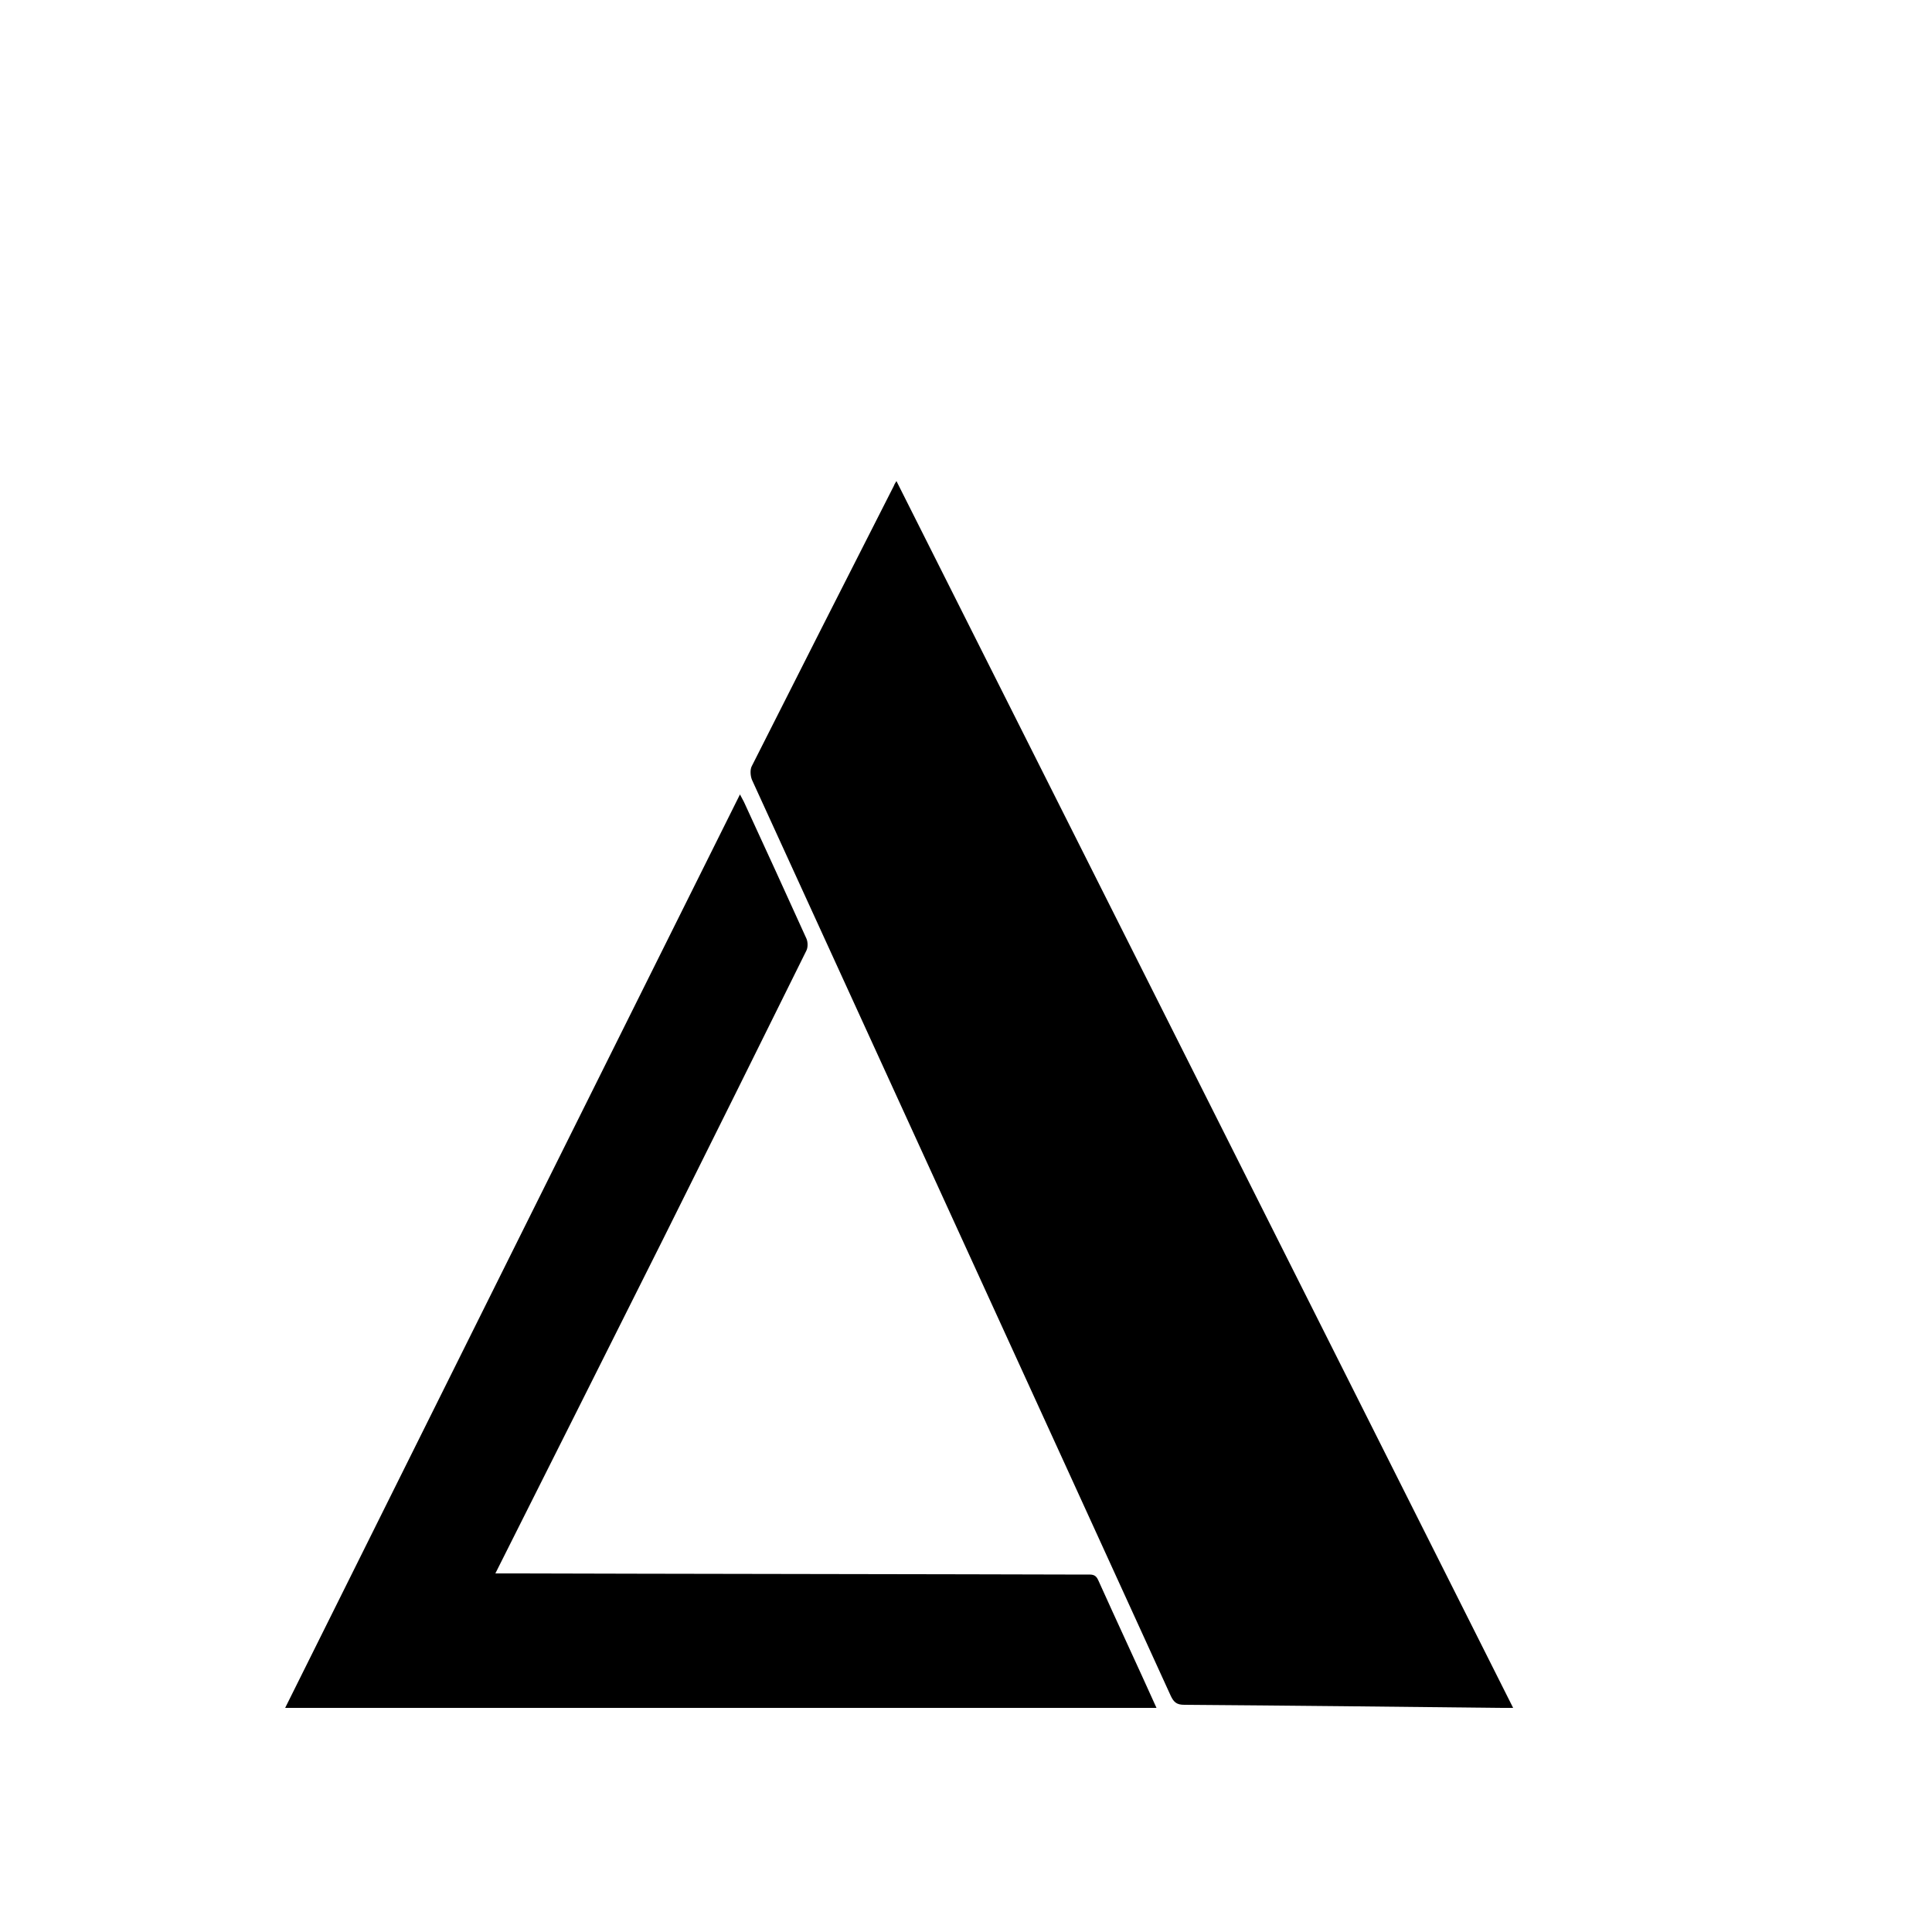
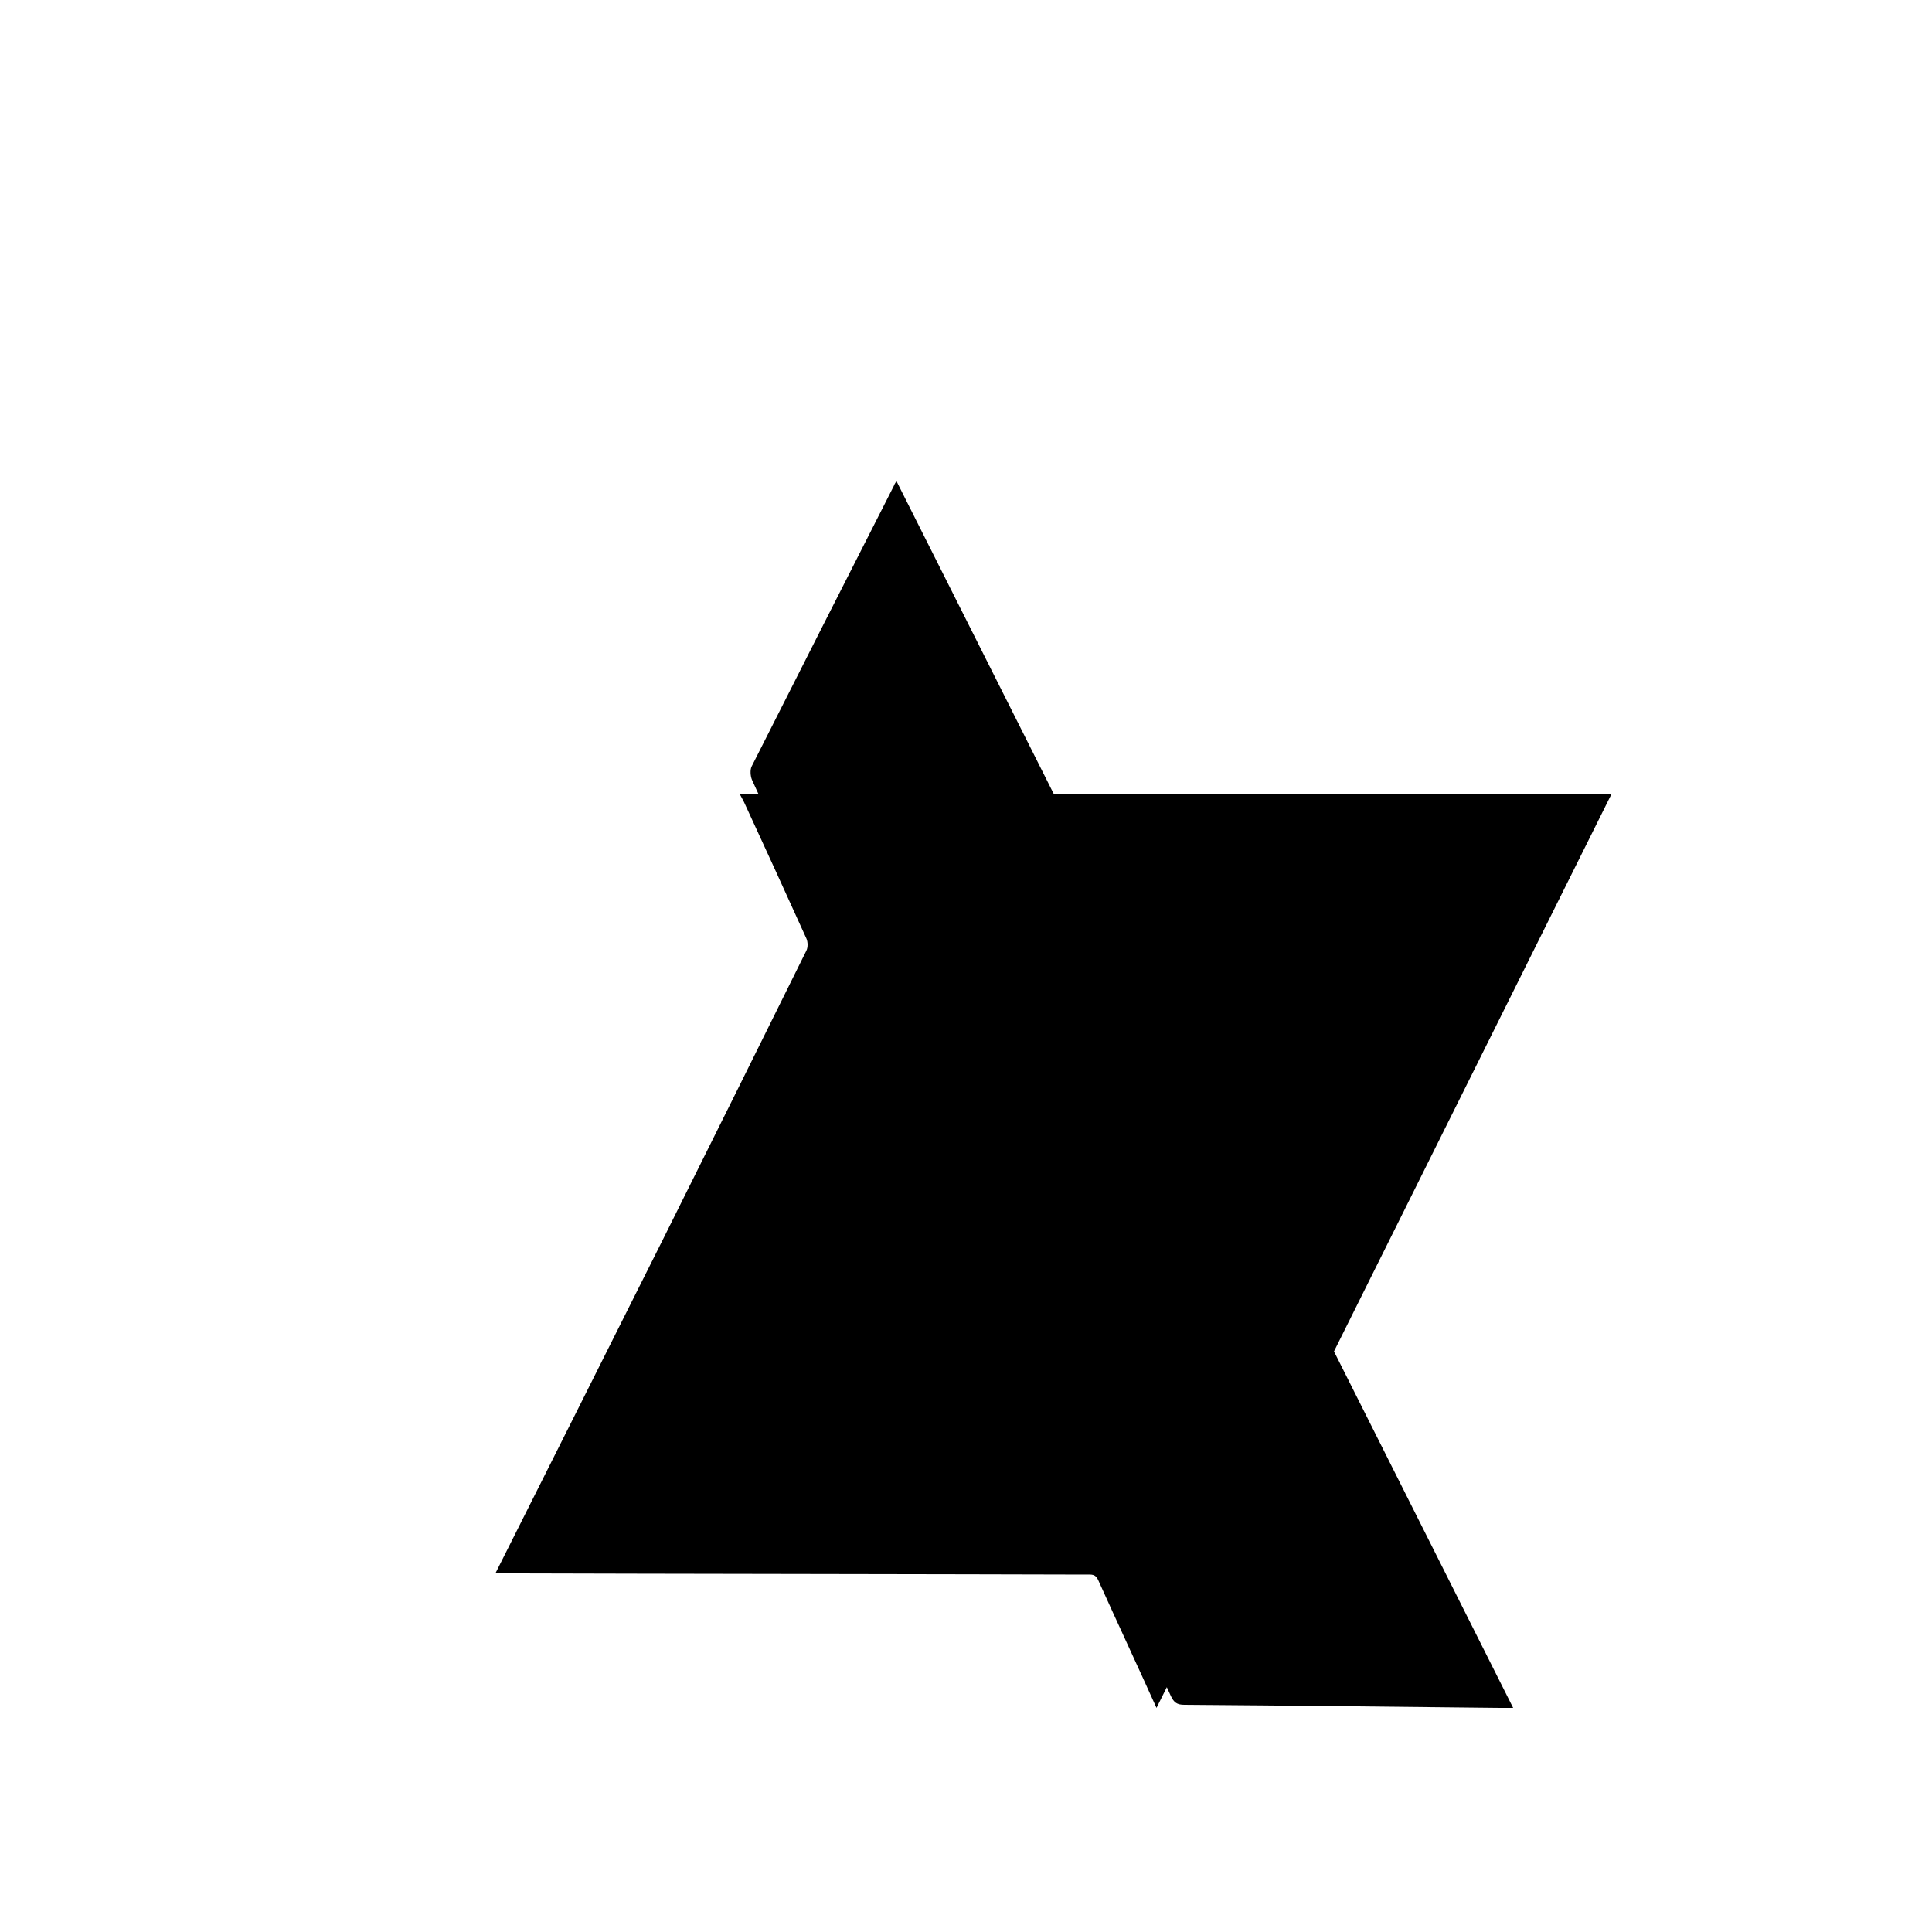
<svg xmlns="http://www.w3.org/2000/svg" viewBox="0 0 500 500">
-   <path d="M232 124.5C285.2 230.3 338.3 335.9 391.6 442h-3.4c-27.2-.3-54.5-.6-81.7-.8-1.9 0-2.7-.6-3.5-2.3-36.1-79.1-72.3-158.1-108.4-237.1-.4-1-.5-2.5-.1-3.4 12.2-24.2 24.5-48.4 36.8-72.6.1-.3.3-.7.7-1.3zM299.3 442c-5-11.1-10.1-22-15.1-33.1-.7-1.6-1.8-1.4-3-1.4-29.2-.1-117.6-.2-146.8-.3h-6.2c14.5-28.8 28.9-57.6 43.4-86.5 12.4-24.9 24.8-49.8 37.1-74.7.4-.8.4-2.2 0-3.1-5.3-11.7-10.6-23.3-16-35-.3-.7-.7-1.3-1.2-2.3C152.2 284.5 113.1 363 73.8 442h225.5z" />
+   <path d="M232 124.5C285.2 230.3 338.3 335.9 391.6 442h-3.4c-27.2-.3-54.5-.6-81.7-.8-1.9 0-2.7-.6-3.5-2.3-36.1-79.1-72.3-158.1-108.4-237.1-.4-1-.5-2.5-.1-3.4 12.2-24.2 24.5-48.4 36.8-72.6.1-.3.3-.7.7-1.3zM299.3 442c-5-11.1-10.1-22-15.1-33.1-.7-1.6-1.8-1.4-3-1.4-29.2-.1-117.6-.2-146.8-.3h-6.2c14.5-28.8 28.9-57.6 43.4-86.5 12.4-24.9 24.8-49.8 37.1-74.7.4-.8.4-2.2 0-3.1-5.3-11.7-10.6-23.3-16-35-.3-.7-.7-1.3-1.2-2.3h225.5z" />
</svg>